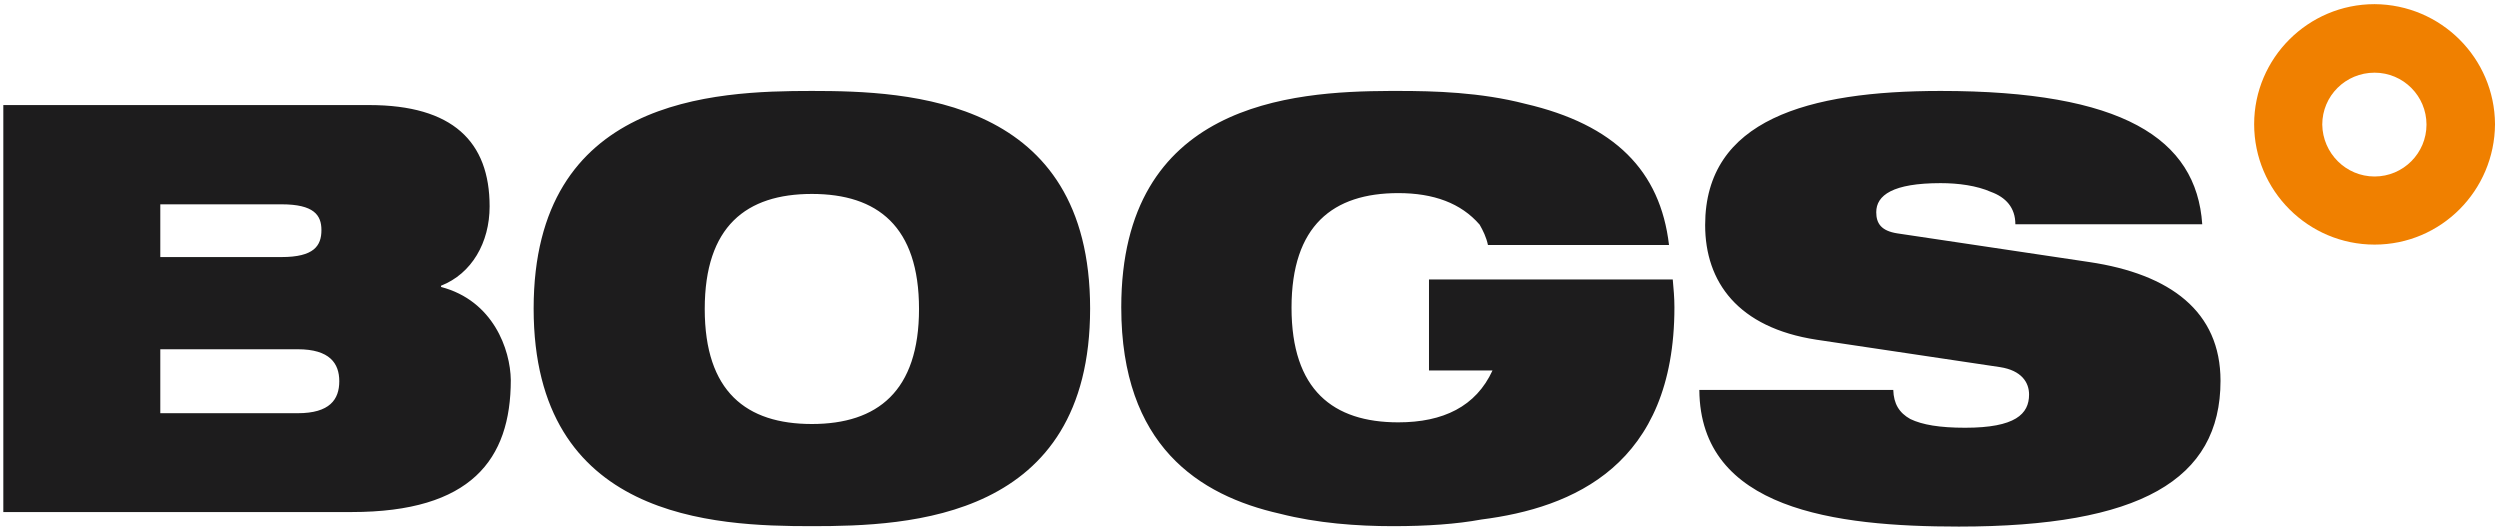
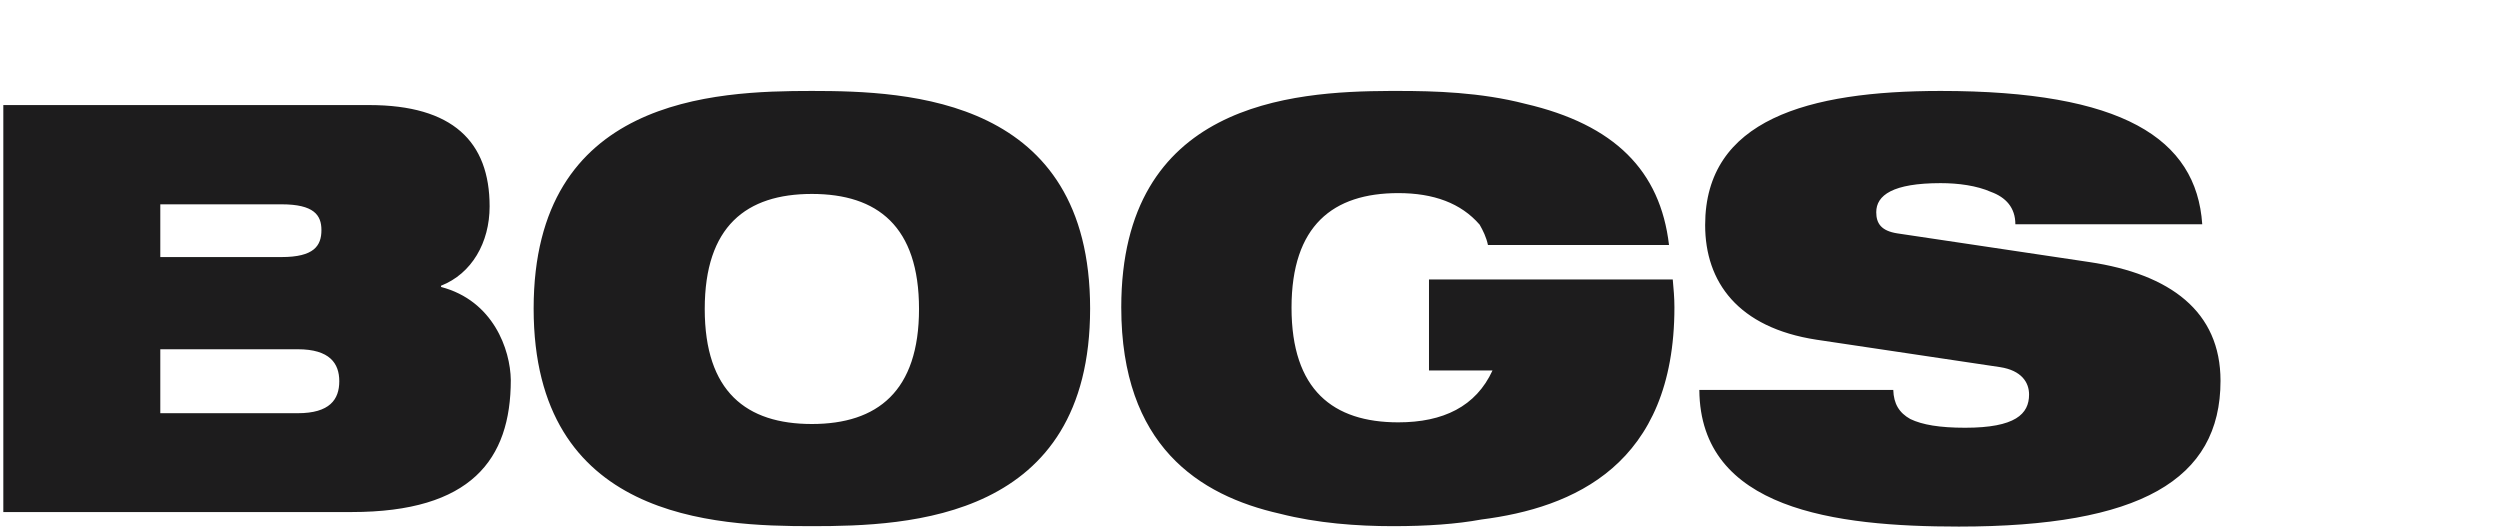
<svg xmlns="http://www.w3.org/2000/svg" width="301px" height="64px" viewBox="0 0 301 64" version="1.1">
  <title>Bogs</title>
  <g id="Page-1" stroke="none" stroke-width="1" fill="none" fill-rule="evenodd">
    <g id="Bogs" transform="translate(0.4, 0.5)" fill-rule="nonzero">
-       <path d="M285.5,0 C277.5,0 271,6.5 271,14.45 C271,22.45 277.5,28.95 285.5,28.95 C293.5,28.95 299.95,22.45 300,14.45 C299.95,6.5 293.5,0.05 285.5,0 M285.5,20.75 C282.05,20.75 279.25,17.95 279.2,14.5 C279.2,11.05 282,8.25 285.5,8.25 C288.95,8.25 291.75,11.05 291.75,14.5 C291.75,17.95 288.95,20.75 285.5,20.75" id="Shape" fill="#F08000" />
      <path d="M97.35,10.45 C85.6,10.45 63.85,11.25 63.85,36.65 C63.85,62.05 85.6,62.85 97.35,62.85 C109.1,62.85 130.85,62.05 130.85,36.65 C130.85,11.3 109.05,10.45 97.35,10.45 M97.35,50.55 C89.45,50.55 84.45,46.65 84.45,36.7 C84.45,26.75 89.45,22.85 97.35,22.85 C105.25,22.85 110.25,26.75 110.25,36.7 C110.25,46.6 105.25,50.55 97.35,50.55 M251.15,31.05 C260.9,32.5 266.95,37 266.95,45.35 C266.95,57.3 257.2,62.9 235.45,62.9 C220.55,62.9 204.3,60.85 204.2,46.45 L227.55,46.45 C227.6,48.1 228.25,49.2 229.6,49.95 C231.05,50.65 233.15,51 236.2,51 C242.25,51 243.9,49.35 243.9,47 C243.9,45.55 243,44.1 240.4,43.7 L218.3,40.4 C208.85,38.95 204.9,33.45 204.9,26.6 C204.9,13.9 217.3,10.45 233.25,10.45 C255.1,10.45 264.05,16.15 264.75,26.5 L242.25,26.5 C242.25,24.5 241.1,23.25 239.3,22.6 C237.6,21.85 235.4,21.55 233.25,21.55 C227.5,21.55 225.5,23 225.5,25.05 C225.5,26.4 226.1,27.3 228.05,27.6 L251.15,31.05 M201,33.15 C201.1,34.25 201.2,35.35 201.2,36.5 C201.2,55.5 189,60.65 177.95,62.05 C174.95,62.6 171.45,62.85 167.3,62.85 C163,62.85 158.2,62.5 153.7,61.35 C143.95,59.15 134.6,53.15 134.6,36.5 C134.6,11.9 155.1,10.5 166.95,10.45 C167.05,10.45 167.15,10.45 167.25,10.45 C167.3,10.45 167.35,10.45 167.45,10.45 C167.6,10.45 167.75,10.45 167.95,10.45 C172.25,10.45 177.85,10.6 183.25,12 C194,14.5 199.5,20.05 200.55,29 L178.75,29 C178.55,28.05 178.15,27.25 177.75,26.55 C175.5,23.95 172.2,22.75 167.95,22.75 C160.1,22.75 155.1,26.65 155.1,36.55 C155.1,46.45 160.1,50.35 167.95,50.35 C173.35,50.35 177.3,48.45 179.3,44.1 L171.65,44.1 L171.65,33.15 L201,33.15 L201,33.15 Z M52.7,34.05 L52.7,33.9 C56.4,32.45 58.55,28.7 58.55,24.35 C58.55,16.55 54.1,12.15 44.05,12.15 L0,12.15 L0,61.15 L41.95,61.15 C56.3,61.15 61.1,54.85 61.1,45.25 C61.05,41.6 59,35.7 52.7,34.05 M18.9,24.1 L33.5,24.1 C37.4,24.1 38.3,25.4 38.3,27.2 C38.3,29.1 37.4,30.45 33.5,30.45 L18.9,30.45 L18.9,24.1 Z M35.45,49.25 L18.9,49.25 L18.9,41.55 L35.45,41.55 C39.3,41.55 40.45,43.25 40.45,45.4 C40.45,47.6 39.3,49.25 35.45,49.25" id="Shape" fill="#1D1C1D" />
    </g>
  </g>
</svg>